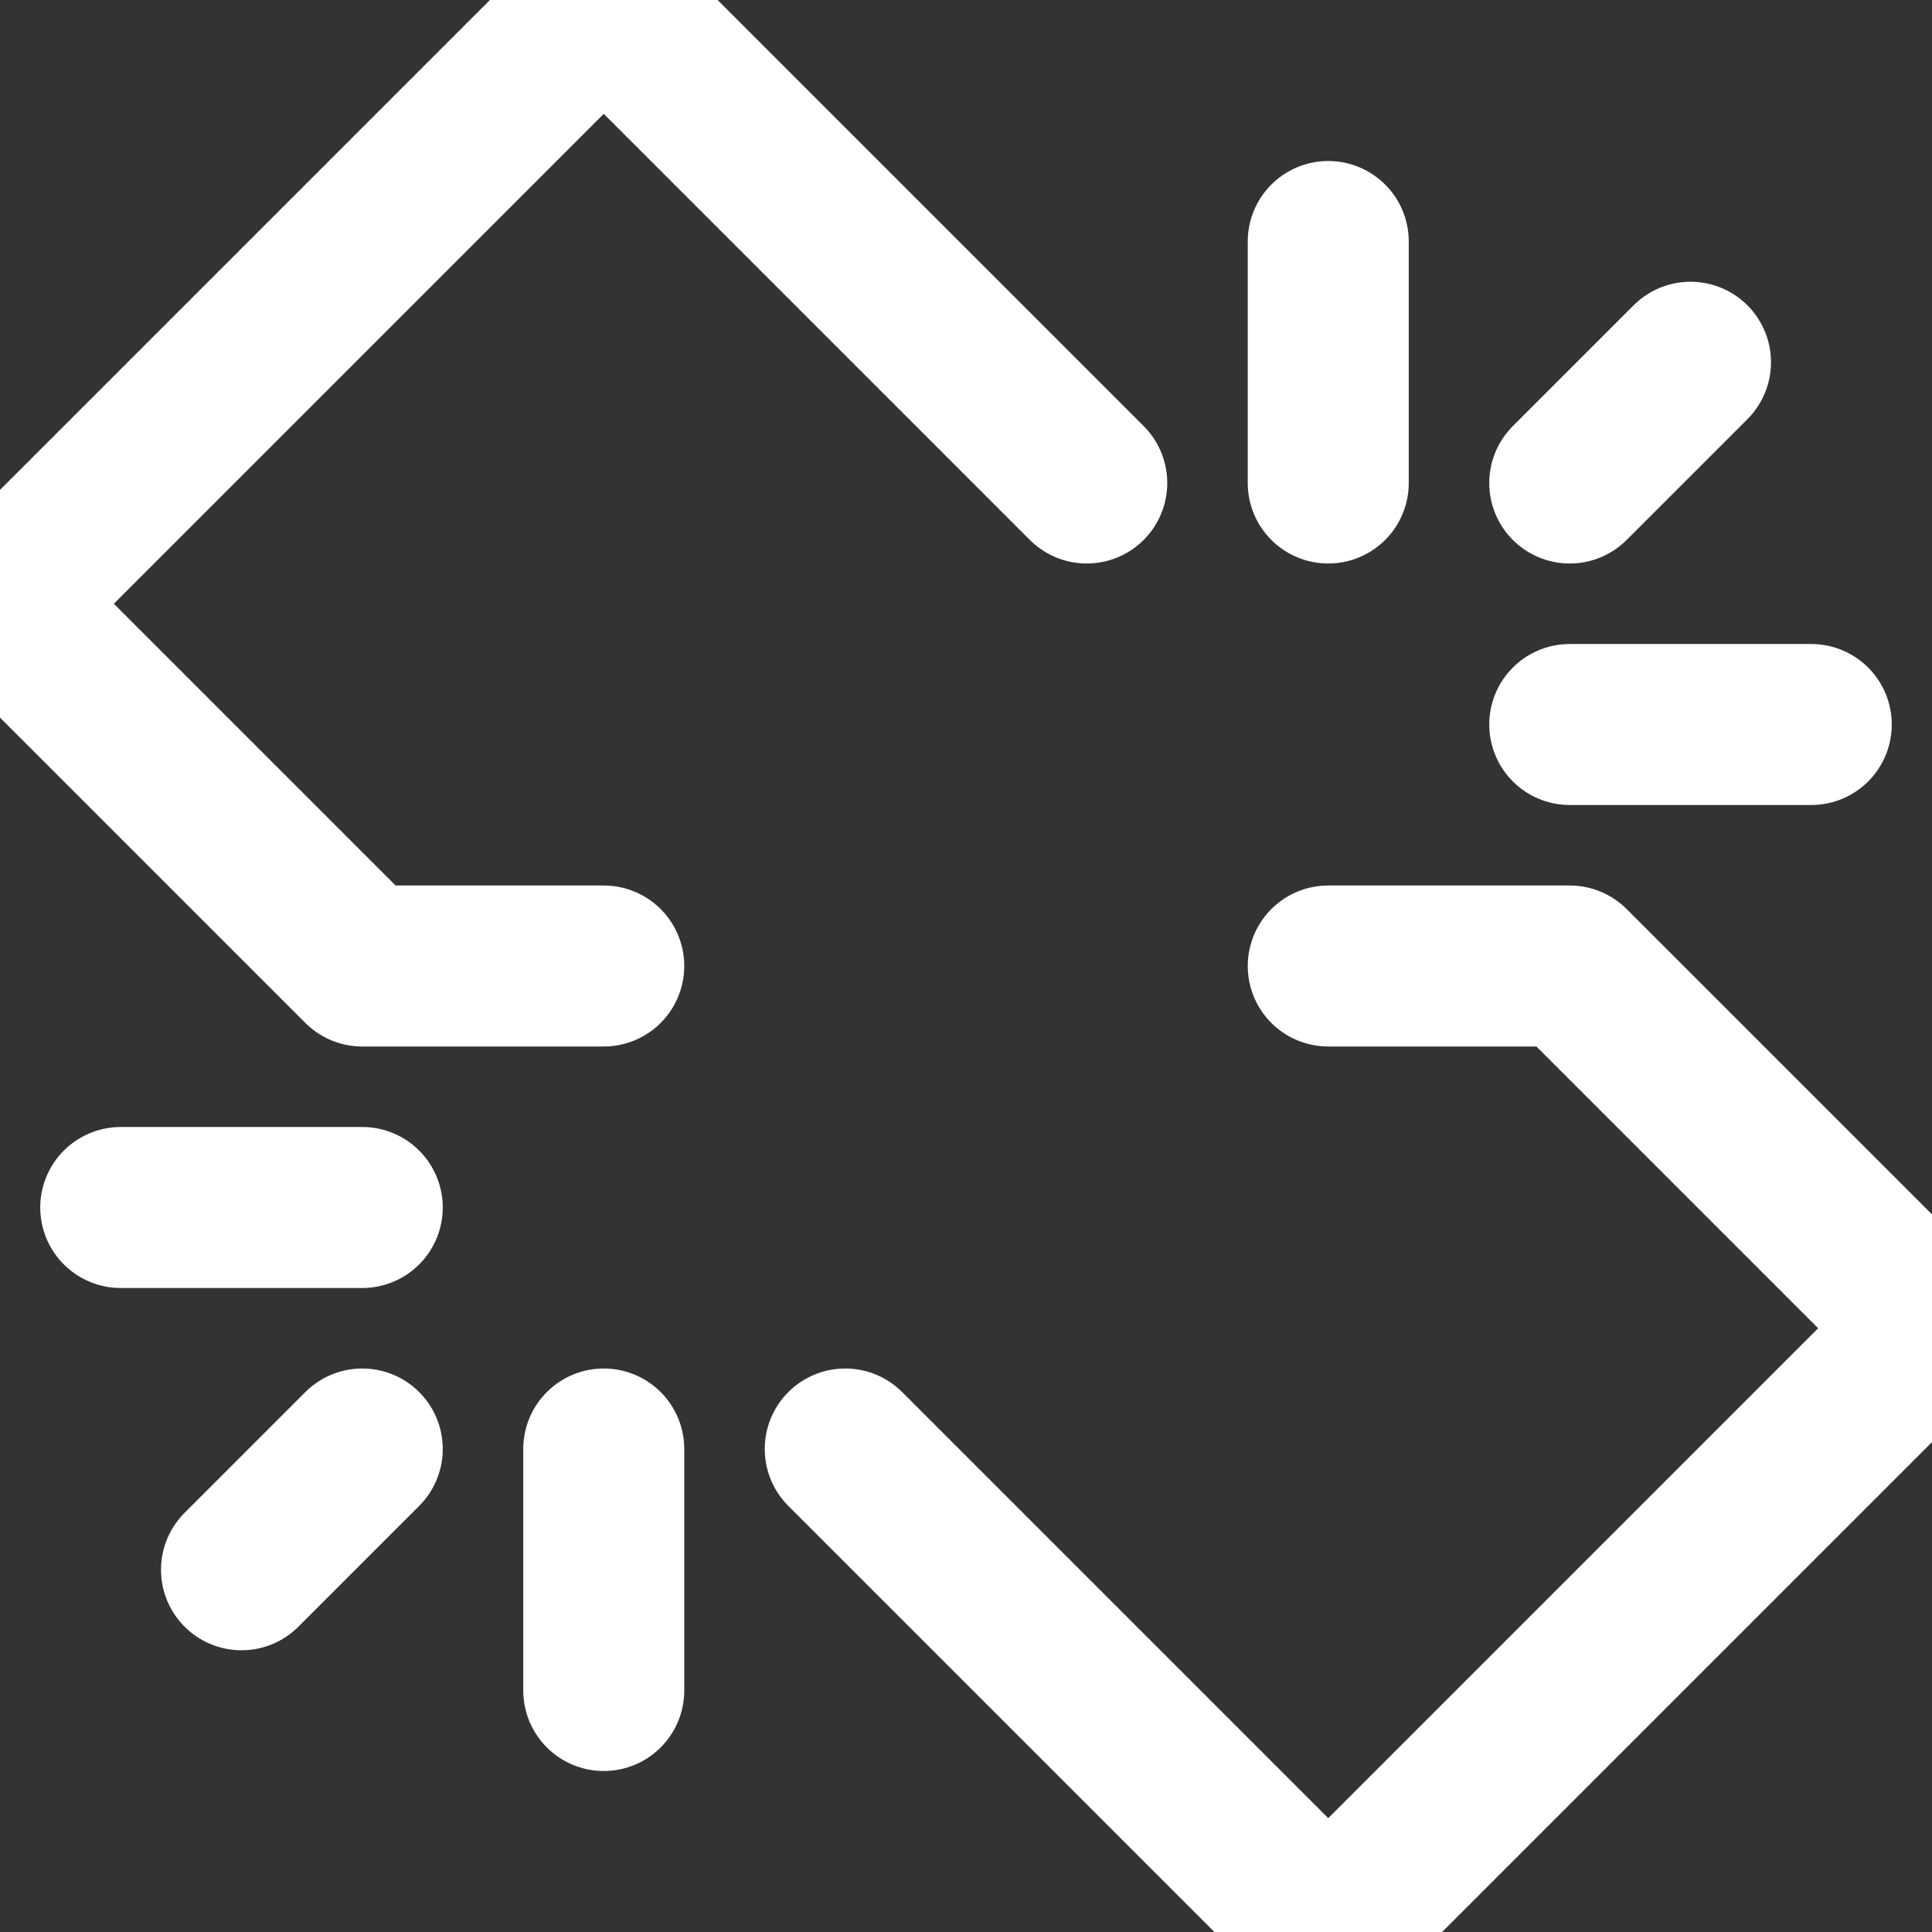
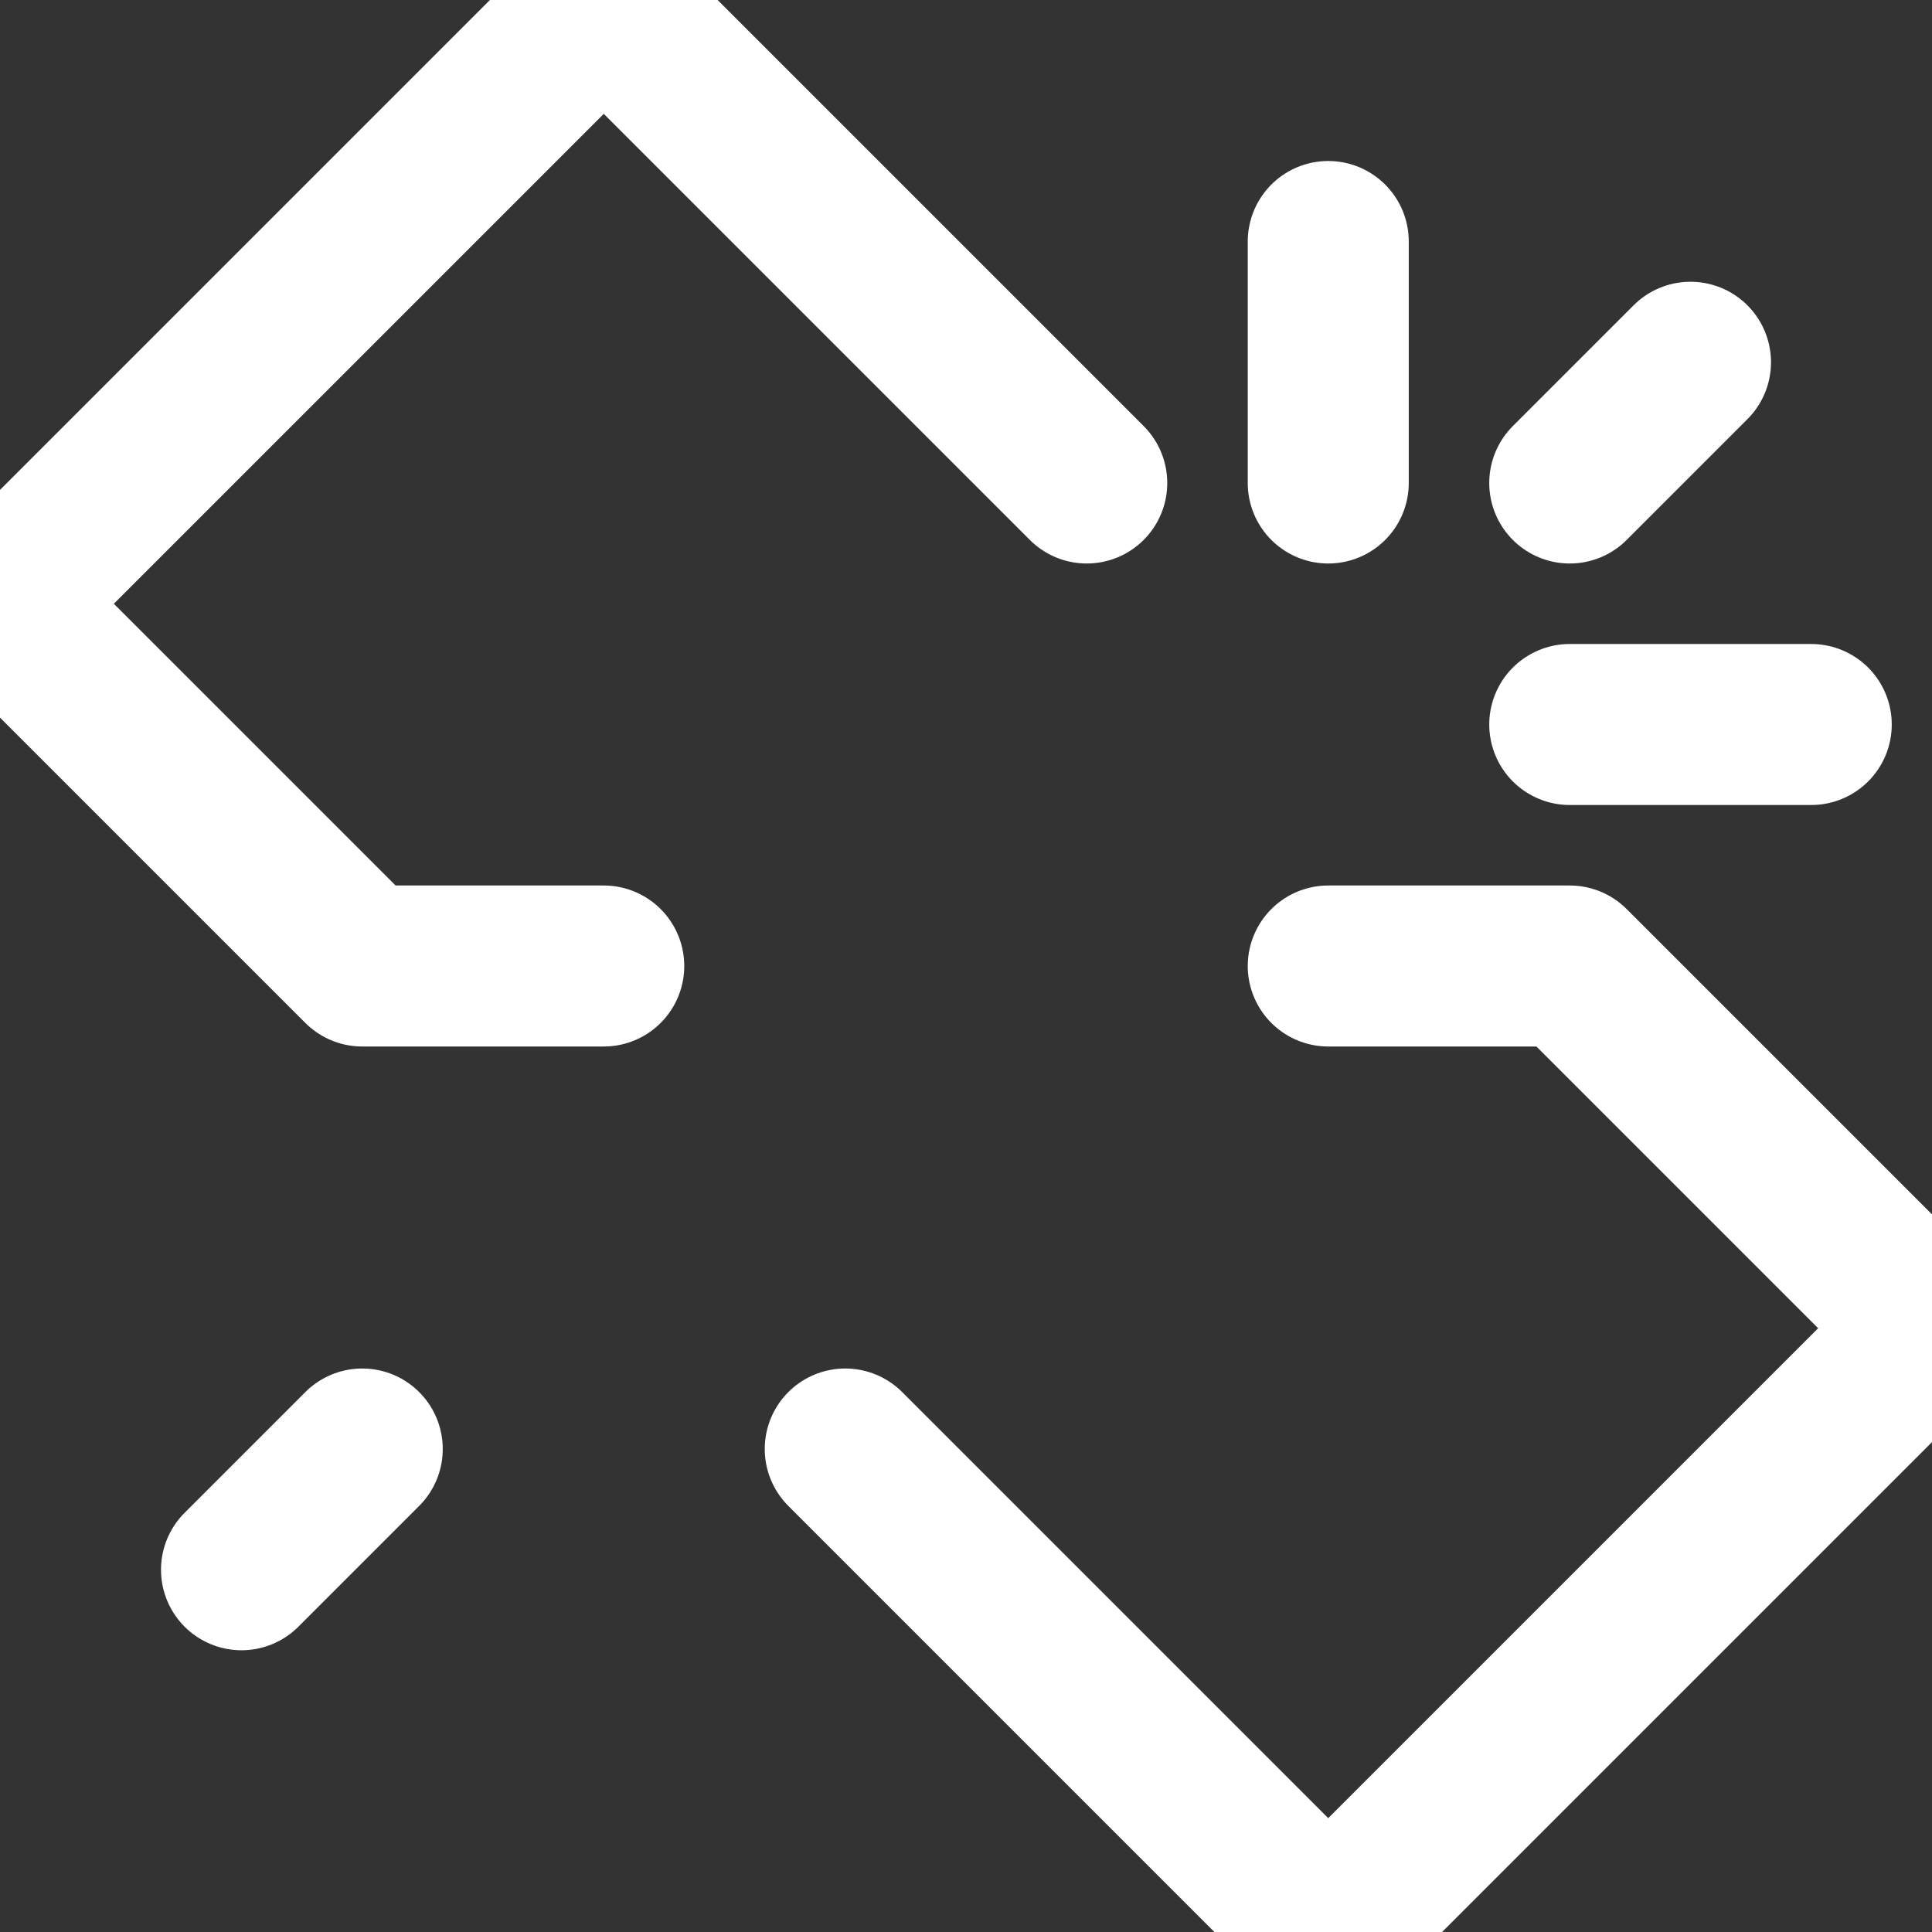
<svg xmlns="http://www.w3.org/2000/svg" width="12px" height="12px" viewBox="0 0 12 12" version="1.1">
  <rect x="0" y="0" width="12" height="12" fill="#333333" stroke="none" />
  <desc>Created with Sketch.</desc>
  <g id="icon/button/unpair/white" stroke="none" stroke-width="1" fill="none" fill-rule="evenodd" stroke-linecap="round" stroke-linejoin="round">
    <g id="Group-12" stroke="#FFFFFF">
      <g id="Group-5">
        <polyline id="Stroke-1" points="3.75 6 2.25 6 0 3.75 3.75 0 6.75 3" />
        <polyline id="Stroke-3" points="8.25 6 9.75 6 12 8.25 8.25 12 5.25 9" />
      </g>
      <line x1="8.25" y1="3" x2="8.25" y2="1.5" id="Stroke-6" />
      <line x1="9.75" y1="3" x2="10.5" y2="2.25" id="Stroke-7" />
      <line x1="9.75" y1="4.5" x2="11.25" y2="4.5" id="Stroke-8" />
-       <line x1="2.25" y1="7.5" x2="0.75" y2="7.5" id="Stroke-9" />
      <line x1="2.25" y1="9" x2="1.5" y2="9.75" id="Stroke-10" />
-       <line x1="3.75" y1="9" x2="3.75" y2="10.5" id="Stroke-11" />
    </g>
  </g>
</svg>